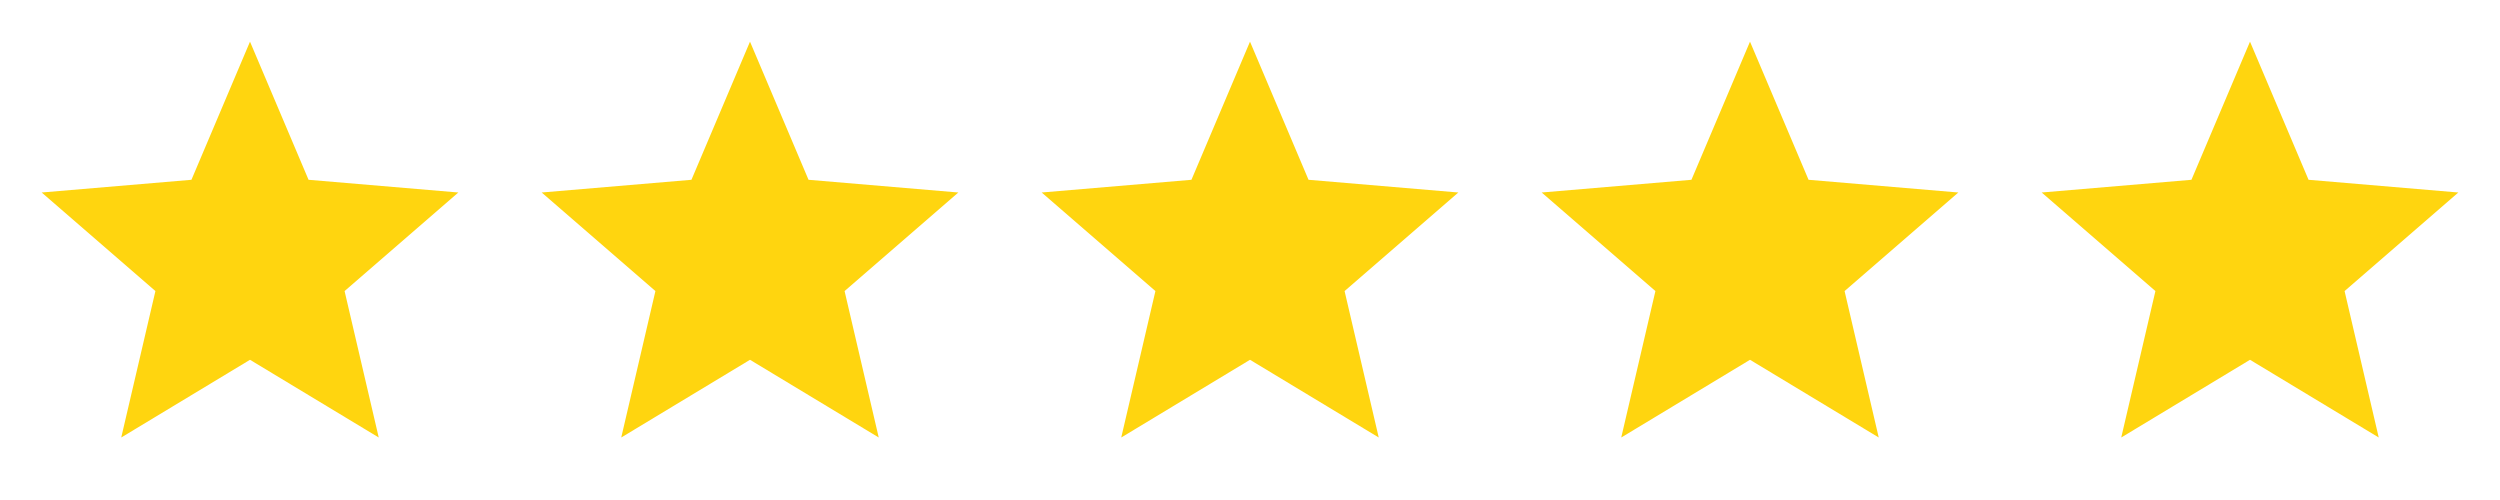
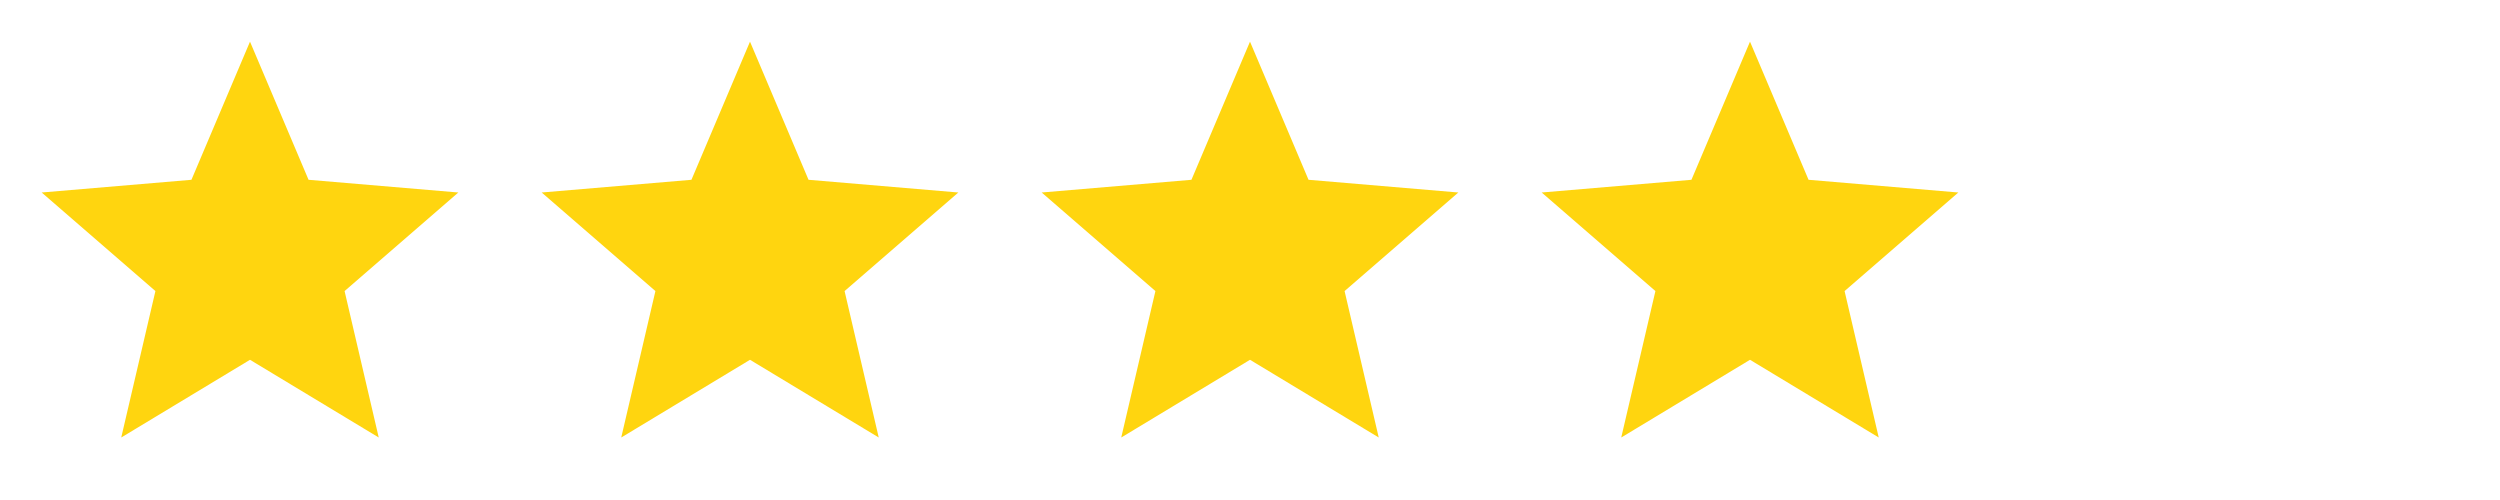
<svg xmlns="http://www.w3.org/2000/svg" width="95" height="19" viewBox="0 0 95 19" fill="none">
  <path d="M9.5 13.672L14.392 16.625L13.094 11.06L17.417 7.315L11.725 6.832L9.5 1.583L7.275 6.832L1.583 7.315L5.906 11.06L4.607 16.625L9.5 13.672Z" fill="#FFD50F" />
  <path d="M28.5 13.672L33.392 16.625L32.094 11.06L36.417 7.315L30.724 6.832L28.5 1.583L26.275 6.832L20.583 7.315L24.906 11.06L23.607 16.625L28.5 13.672Z" fill="#FFD50F" />
  <path d="M47.5 13.672L52.392 16.625L51.094 11.06L55.417 7.315L49.724 6.832L47.5 1.583L45.275 6.832L39.583 7.315L43.906 11.06L42.607 16.625L47.5 13.672Z" fill="#FFD50F" />
  <path d="M66.5 13.672L71.392 16.625L70.094 11.06L74.417 7.315L68.725 6.832L66.5 1.583L64.275 6.832L58.583 7.315L62.906 11.06L61.607 16.625L66.5 13.672Z" fill="#FFD50F" />
-   <path d="M85.5 13.672L90.392 16.625L89.094 11.06L93.417 7.315L87.725 6.832L85.5 1.583L83.275 6.832L77.583 7.315L81.906 11.06L80.607 16.625L85.5 13.672Z" fill="#FFD50F" />
</svg>